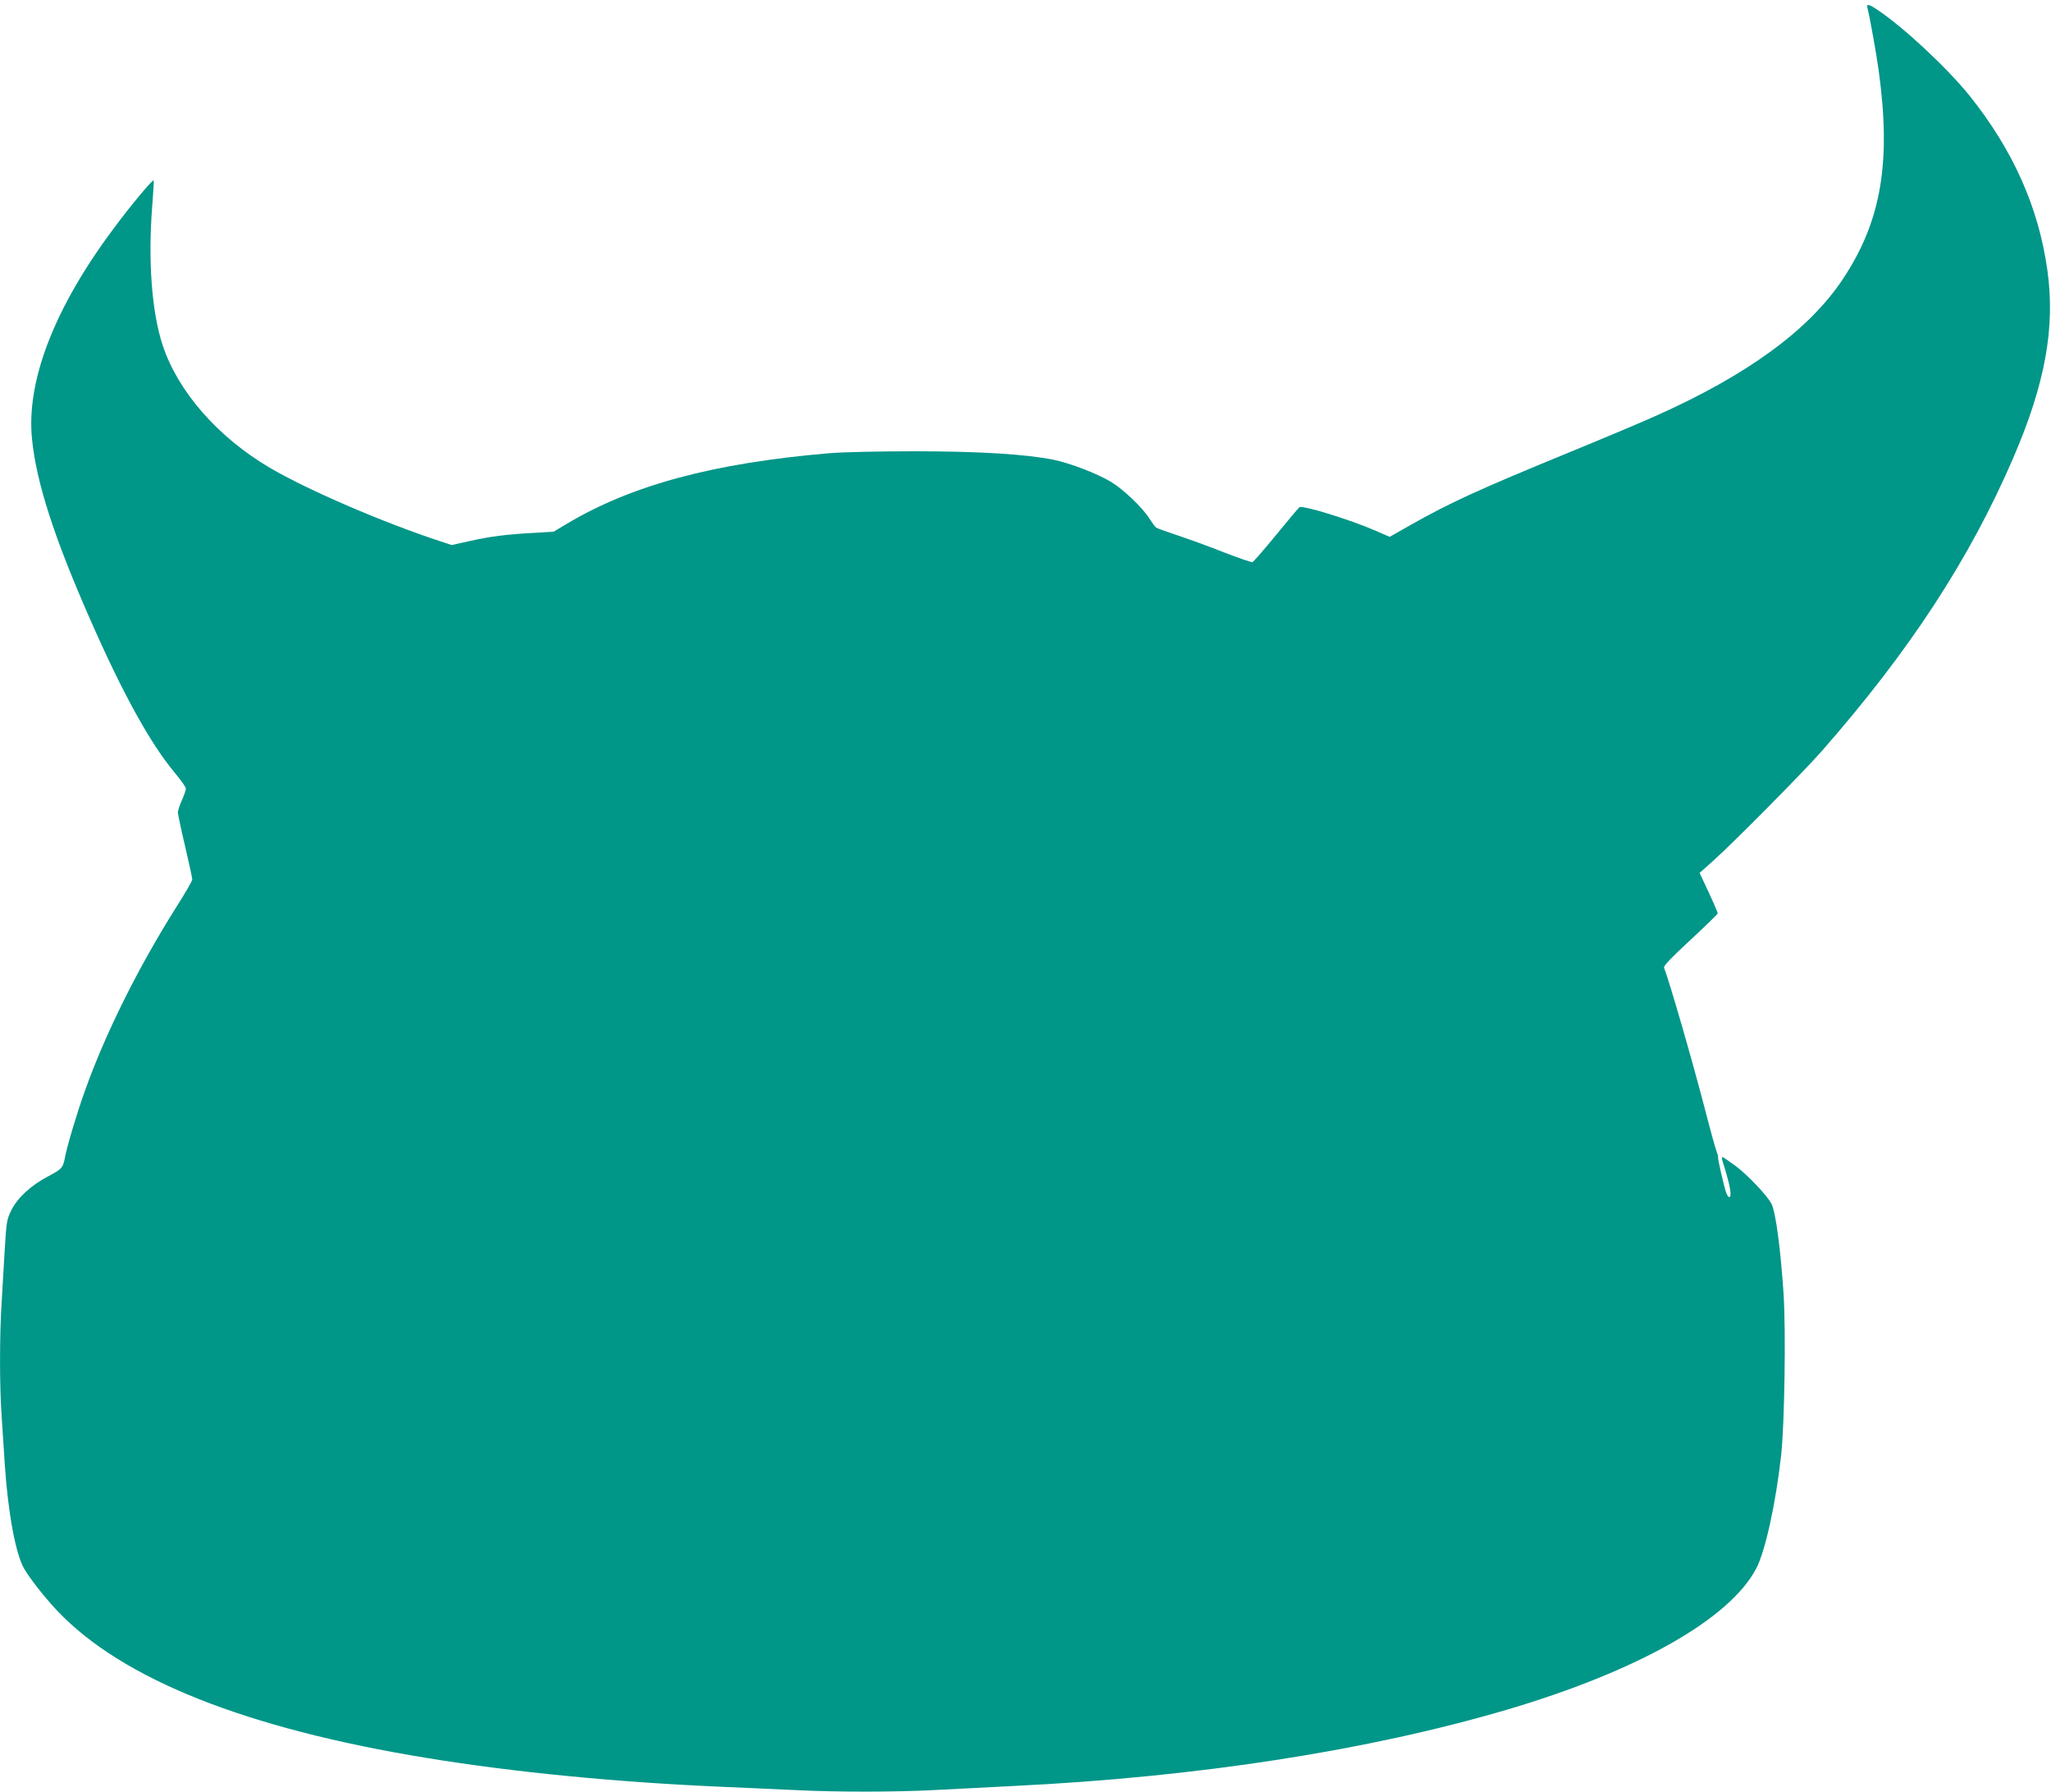
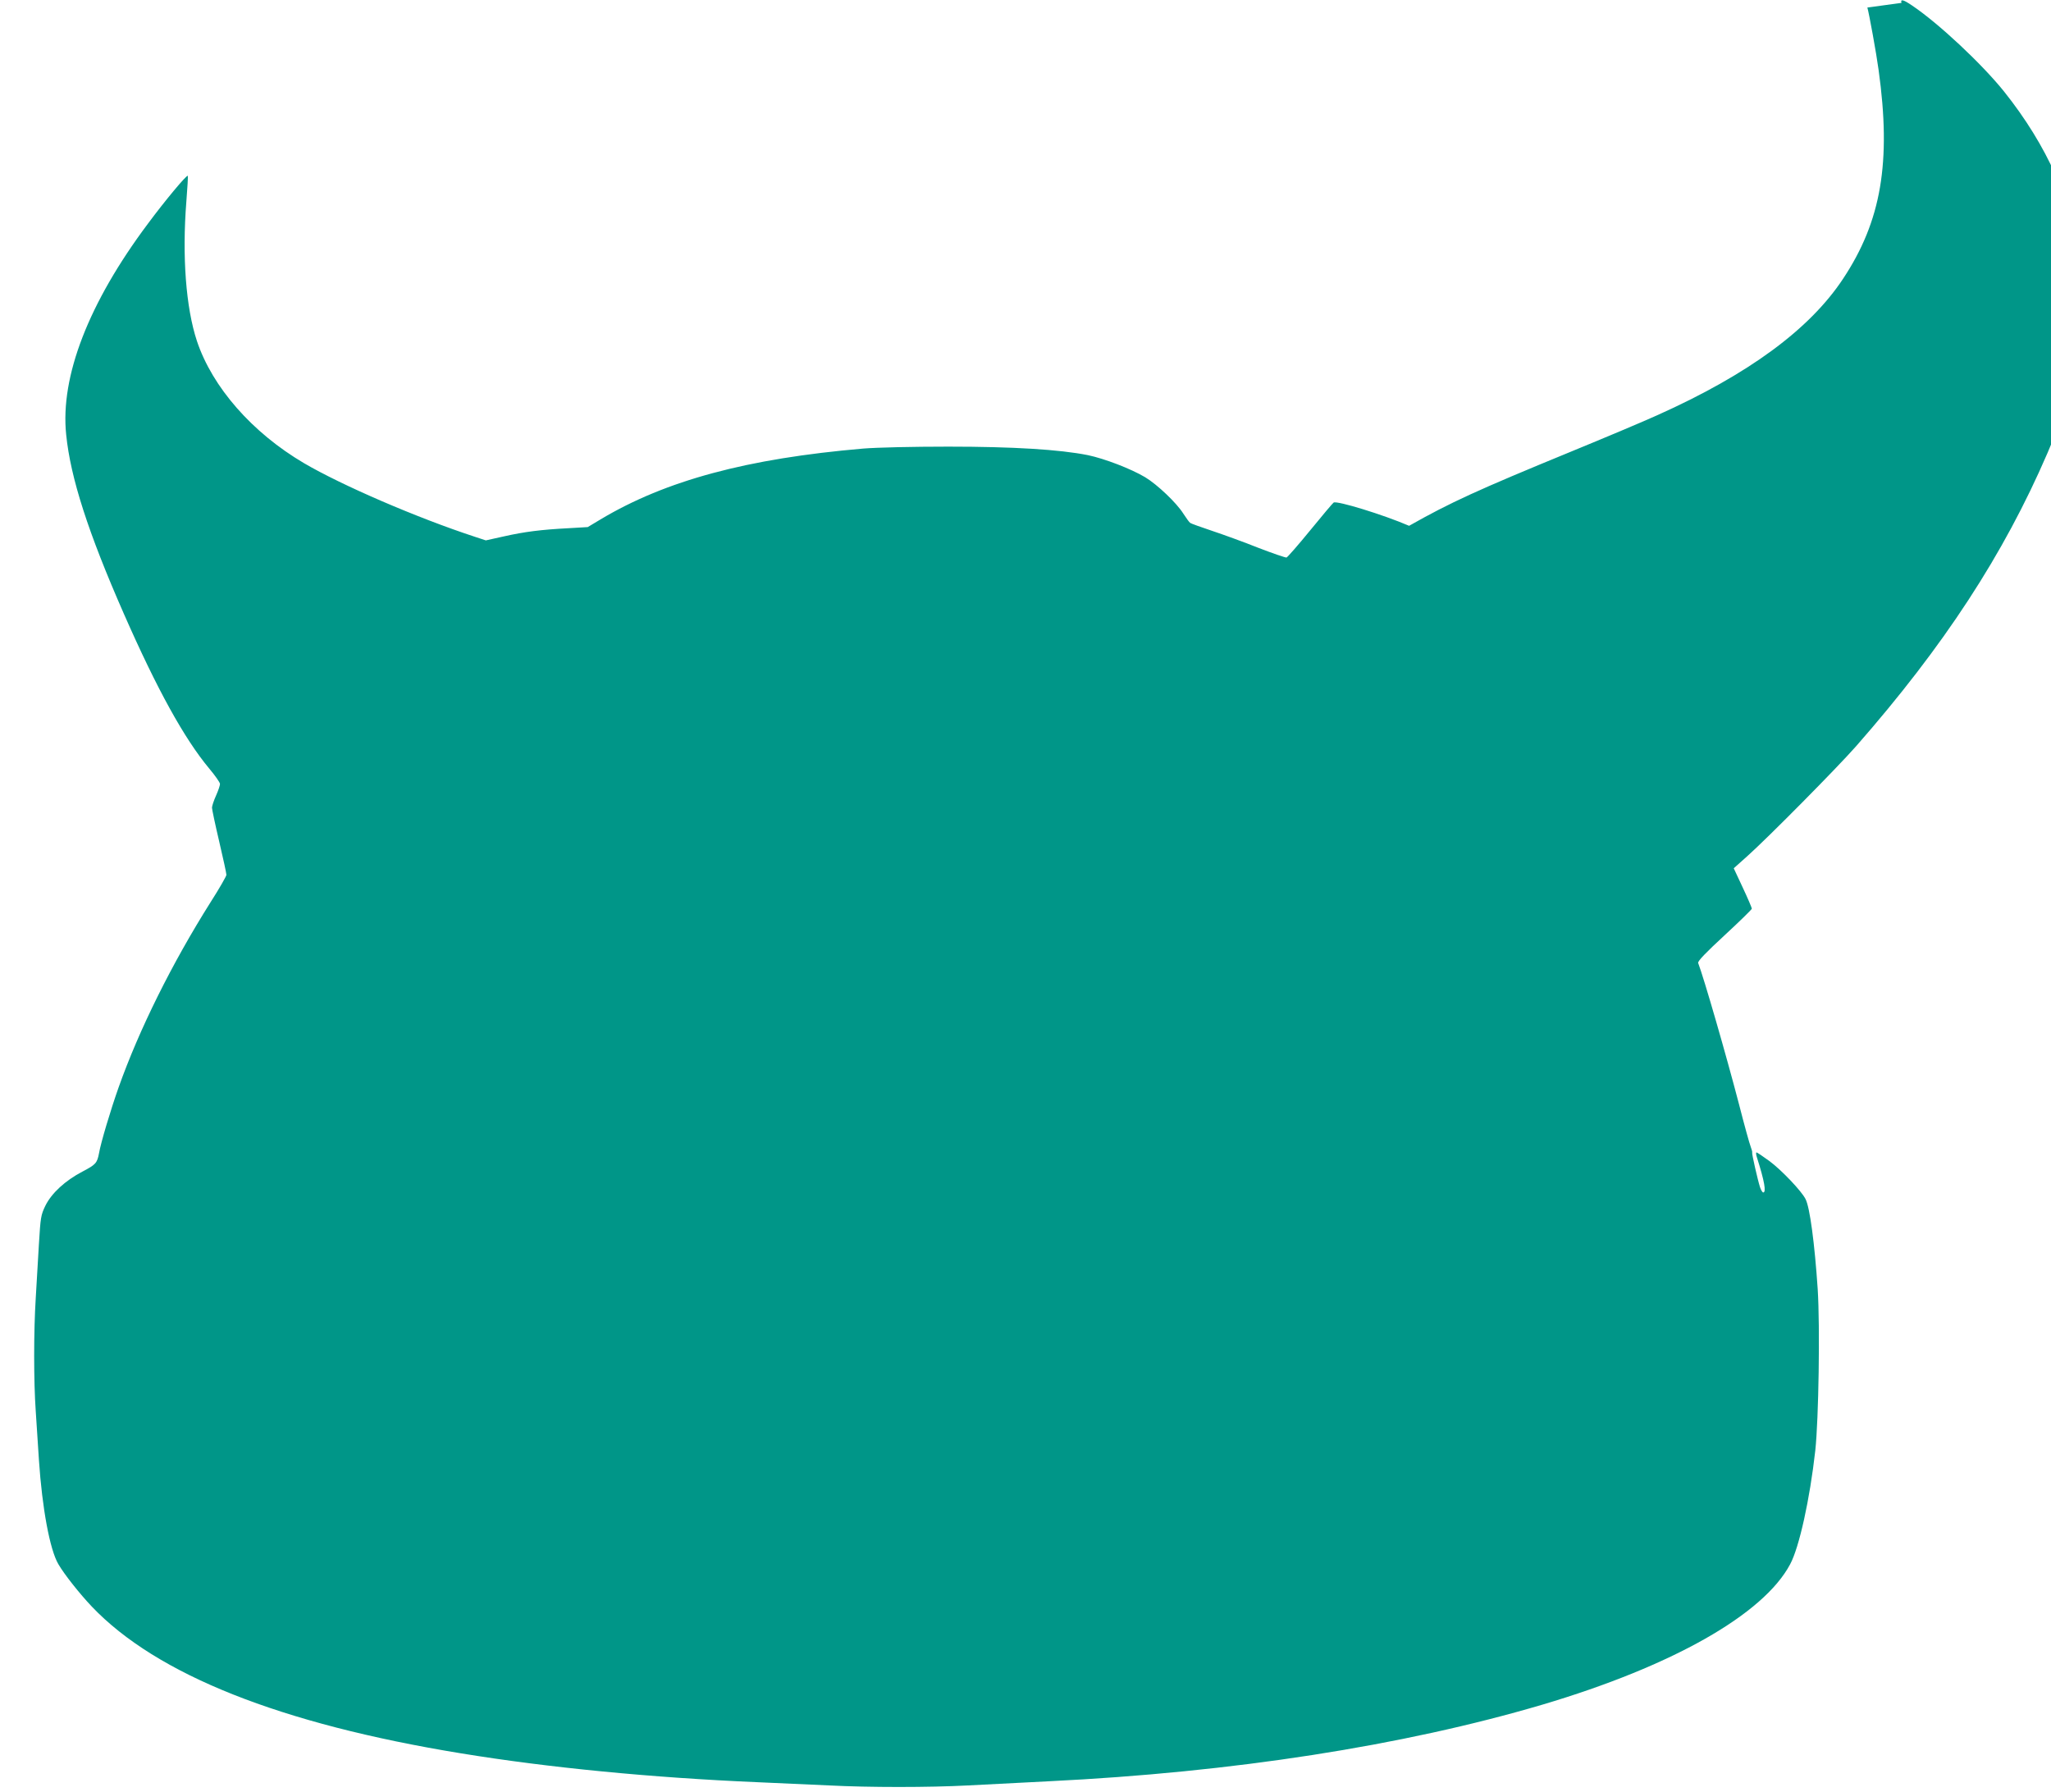
<svg xmlns="http://www.w3.org/2000/svg" version="1.0" width="1280pt" height="1118pt" viewBox="0 0 1280 1118" preserveAspectRatio="xMidYMid meet">
  <g transform="translate(0,1118) scale(0.1,-0.1)" fill="#009688" stroke="none">
-     <path d="M11654 11133 c11 -39 56 -285 70 -389 80 -576 17 -944 -222 -1304 -209 -316 -591 -596 -1157 -850 -88 -40 -333 -143 -545 -230 -579 -238 -748 -315 -1006 -461 l-121 -69 -92 40 c-160 69 -449 158 -471 145 -5 -3 -71 -81 -146 -173 -75 -92 -142 -168 -148 -170 -7 -1 -86 26 -177 61 -90 36 -220 83 -289 106 -69 23 -130 45 -135 49 -6 4 -25 30 -43 58 -42 67 -162 181 -238 227 -89 53 -253 116 -358 138 -176 35 -464 53 -871 53 -224 0 -442 -5 -530 -12 -724 -62 -1234 -199 -1640 -442 l-80 -48 -120 -7 c-172 -9 -274 -22 -403 -51 l-113 -25 -67 22 c-363 119 -831 321 -1068 460 -323 190 -572 474 -668 762 -69 208 -93 530 -66 870 7 87 11 159 9 161 -7 7 -140 -152 -249 -299 -370 -494 -548 -954 -510 -1316 27 -270 138 -613 360 -1118 207 -471 377 -779 533 -966 37 -44 67 -87 67 -96 0 -9 -11 -42 -25 -73 -14 -31 -25 -65 -25 -75 0 -10 20 -105 45 -211 25 -106 45 -199 45 -208 0 -8 -44 -85 -99 -171 -241 -382 -446 -795 -574 -1156 -49 -138 -111 -345 -122 -410 -12 -62 -20 -71 -104 -115 -107 -56 -192 -134 -231 -213 -28 -58 -30 -73 -40 -237 -6 -96 -15 -249 -20 -340 -13 -207 -13 -519 0 -704 5 -77 14 -215 20 -306 20 -300 68 -559 121 -649 37 -64 134 -186 209 -265 405 -425 1177 -732 2305 -916 543 -89 1191 -152 1850 -180 138 -6 338 -15 445 -20 251 -13 623 -13 870 0 107 6 335 17 505 26 1145 56 2207 221 3078 478 809 240 1379 562 1546 876 57 106 123 406 157 710 21 196 30 773 15 1007 -19 284 -49 511 -76 562 -25 50 -150 181 -224 236 -41 30 -78 55 -82 55 -4 0 -3 -15 3 -32 47 -148 59 -218 39 -218 -5 0 -14 15 -20 33 -15 47 -51 206 -49 215 2 4 -3 21 -9 37 -7 17 -40 136 -73 265 -80 307 -219 788 -255 882 -4 11 48 65 164 172 94 87 171 162 171 167 0 5 -25 64 -56 130 l-57 122 84 75 c131 117 563 554 680 687 548 625 921 1196 1194 1829 199 462 263 814 212 1173 -55 390 -214 746 -483 1083 -139 173 -409 426 -576 538 -53 36 -72 40 -64 15z" />
+     <path d="M11654 11133 c11 -39 56 -285 70 -389 80 -576 17 -944 -222 -1304 -209 -316 -591 -596 -1157 -850 -88 -40 -333 -143 -545 -230 -579 -238 -748 -315 -1006 -461 c-160 69 -449 158 -471 145 -5 -3 -71 -81 -146 -173 -75 -92 -142 -168 -148 -170 -7 -1 -86 26 -177 61 -90 36 -220 83 -289 106 -69 23 -130 45 -135 49 -6 4 -25 30 -43 58 -42 67 -162 181 -238 227 -89 53 -253 116 -358 138 -176 35 -464 53 -871 53 -224 0 -442 -5 -530 -12 -724 -62 -1234 -199 -1640 -442 l-80 -48 -120 -7 c-172 -9 -274 -22 -403 -51 l-113 -25 -67 22 c-363 119 -831 321 -1068 460 -323 190 -572 474 -668 762 -69 208 -93 530 -66 870 7 87 11 159 9 161 -7 7 -140 -152 -249 -299 -370 -494 -548 -954 -510 -1316 27 -270 138 -613 360 -1118 207 -471 377 -779 533 -966 37 -44 67 -87 67 -96 0 -9 -11 -42 -25 -73 -14 -31 -25 -65 -25 -75 0 -10 20 -105 45 -211 25 -106 45 -199 45 -208 0 -8 -44 -85 -99 -171 -241 -382 -446 -795 -574 -1156 -49 -138 -111 -345 -122 -410 -12 -62 -20 -71 -104 -115 -107 -56 -192 -134 -231 -213 -28 -58 -30 -73 -40 -237 -6 -96 -15 -249 -20 -340 -13 -207 -13 -519 0 -704 5 -77 14 -215 20 -306 20 -300 68 -559 121 -649 37 -64 134 -186 209 -265 405 -425 1177 -732 2305 -916 543 -89 1191 -152 1850 -180 138 -6 338 -15 445 -20 251 -13 623 -13 870 0 107 6 335 17 505 26 1145 56 2207 221 3078 478 809 240 1379 562 1546 876 57 106 123 406 157 710 21 196 30 773 15 1007 -19 284 -49 511 -76 562 -25 50 -150 181 -224 236 -41 30 -78 55 -82 55 -4 0 -3 -15 3 -32 47 -148 59 -218 39 -218 -5 0 -14 15 -20 33 -15 47 -51 206 -49 215 2 4 -3 21 -9 37 -7 17 -40 136 -73 265 -80 307 -219 788 -255 882 -4 11 48 65 164 172 94 87 171 162 171 167 0 5 -25 64 -56 130 l-57 122 84 75 c131 117 563 554 680 687 548 625 921 1196 1194 1829 199 462 263 814 212 1173 -55 390 -214 746 -483 1083 -139 173 -409 426 -576 538 -53 36 -72 40 -64 15z" />
  </g>
</svg>